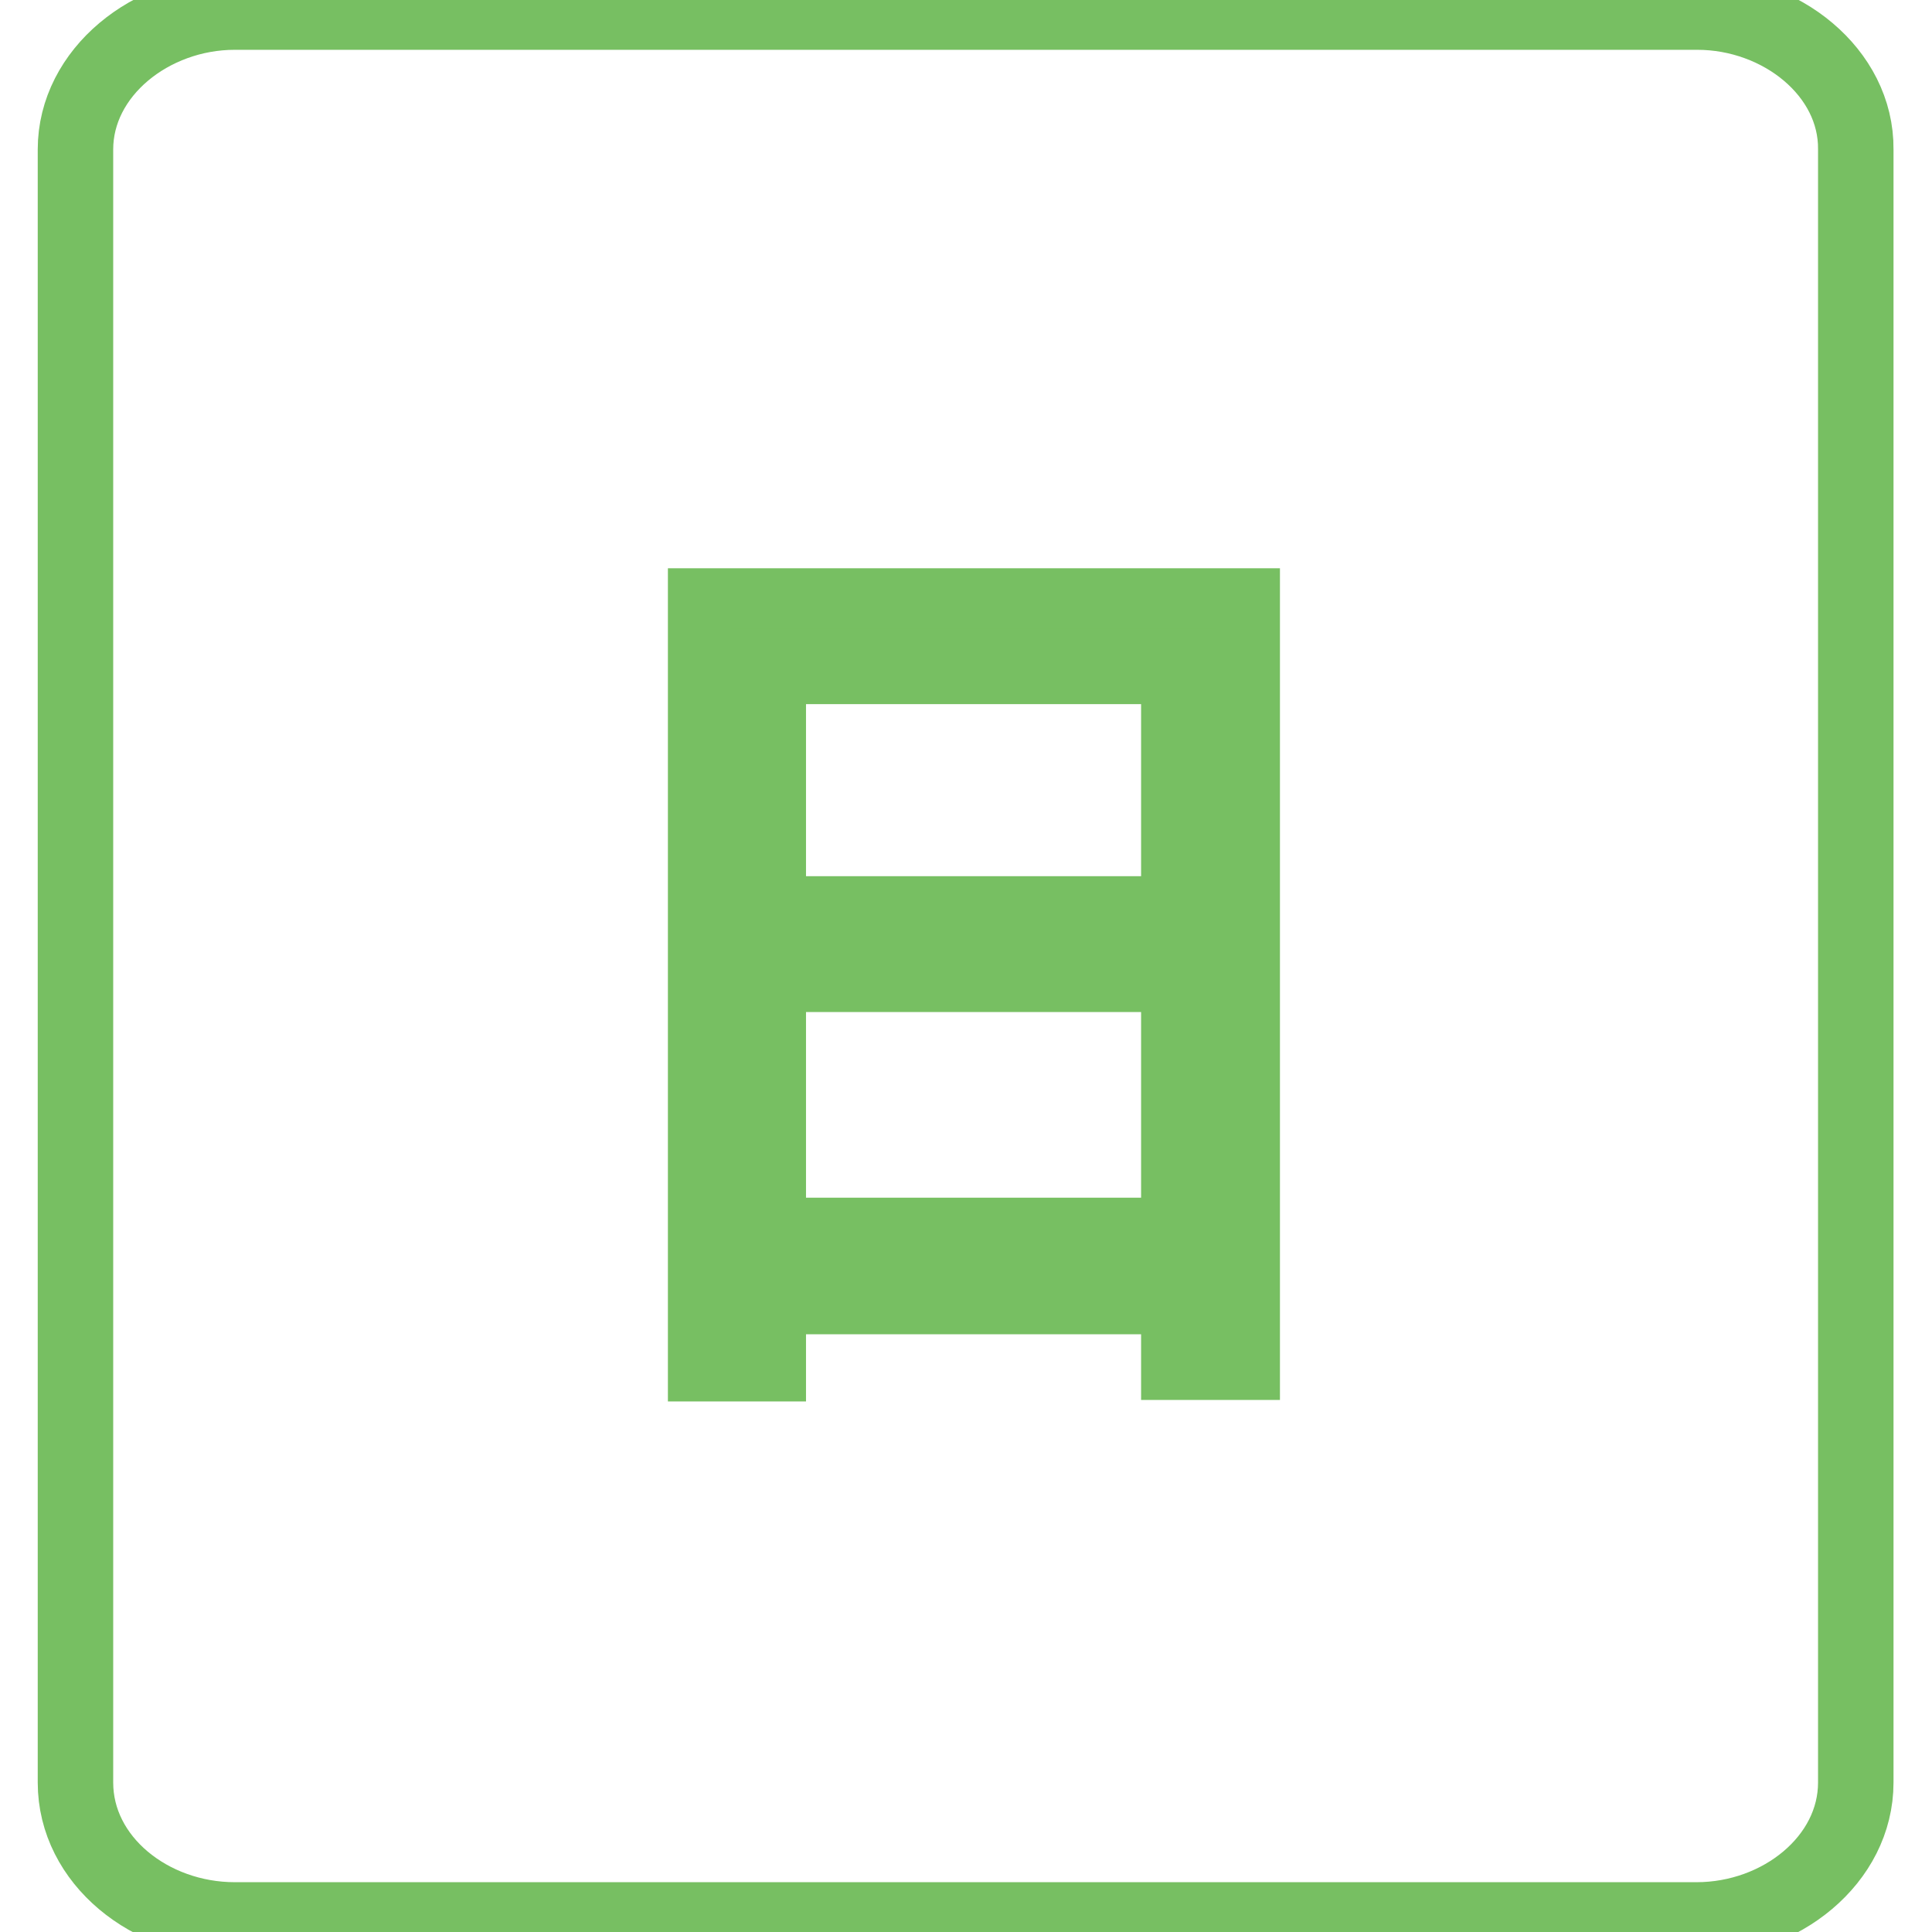
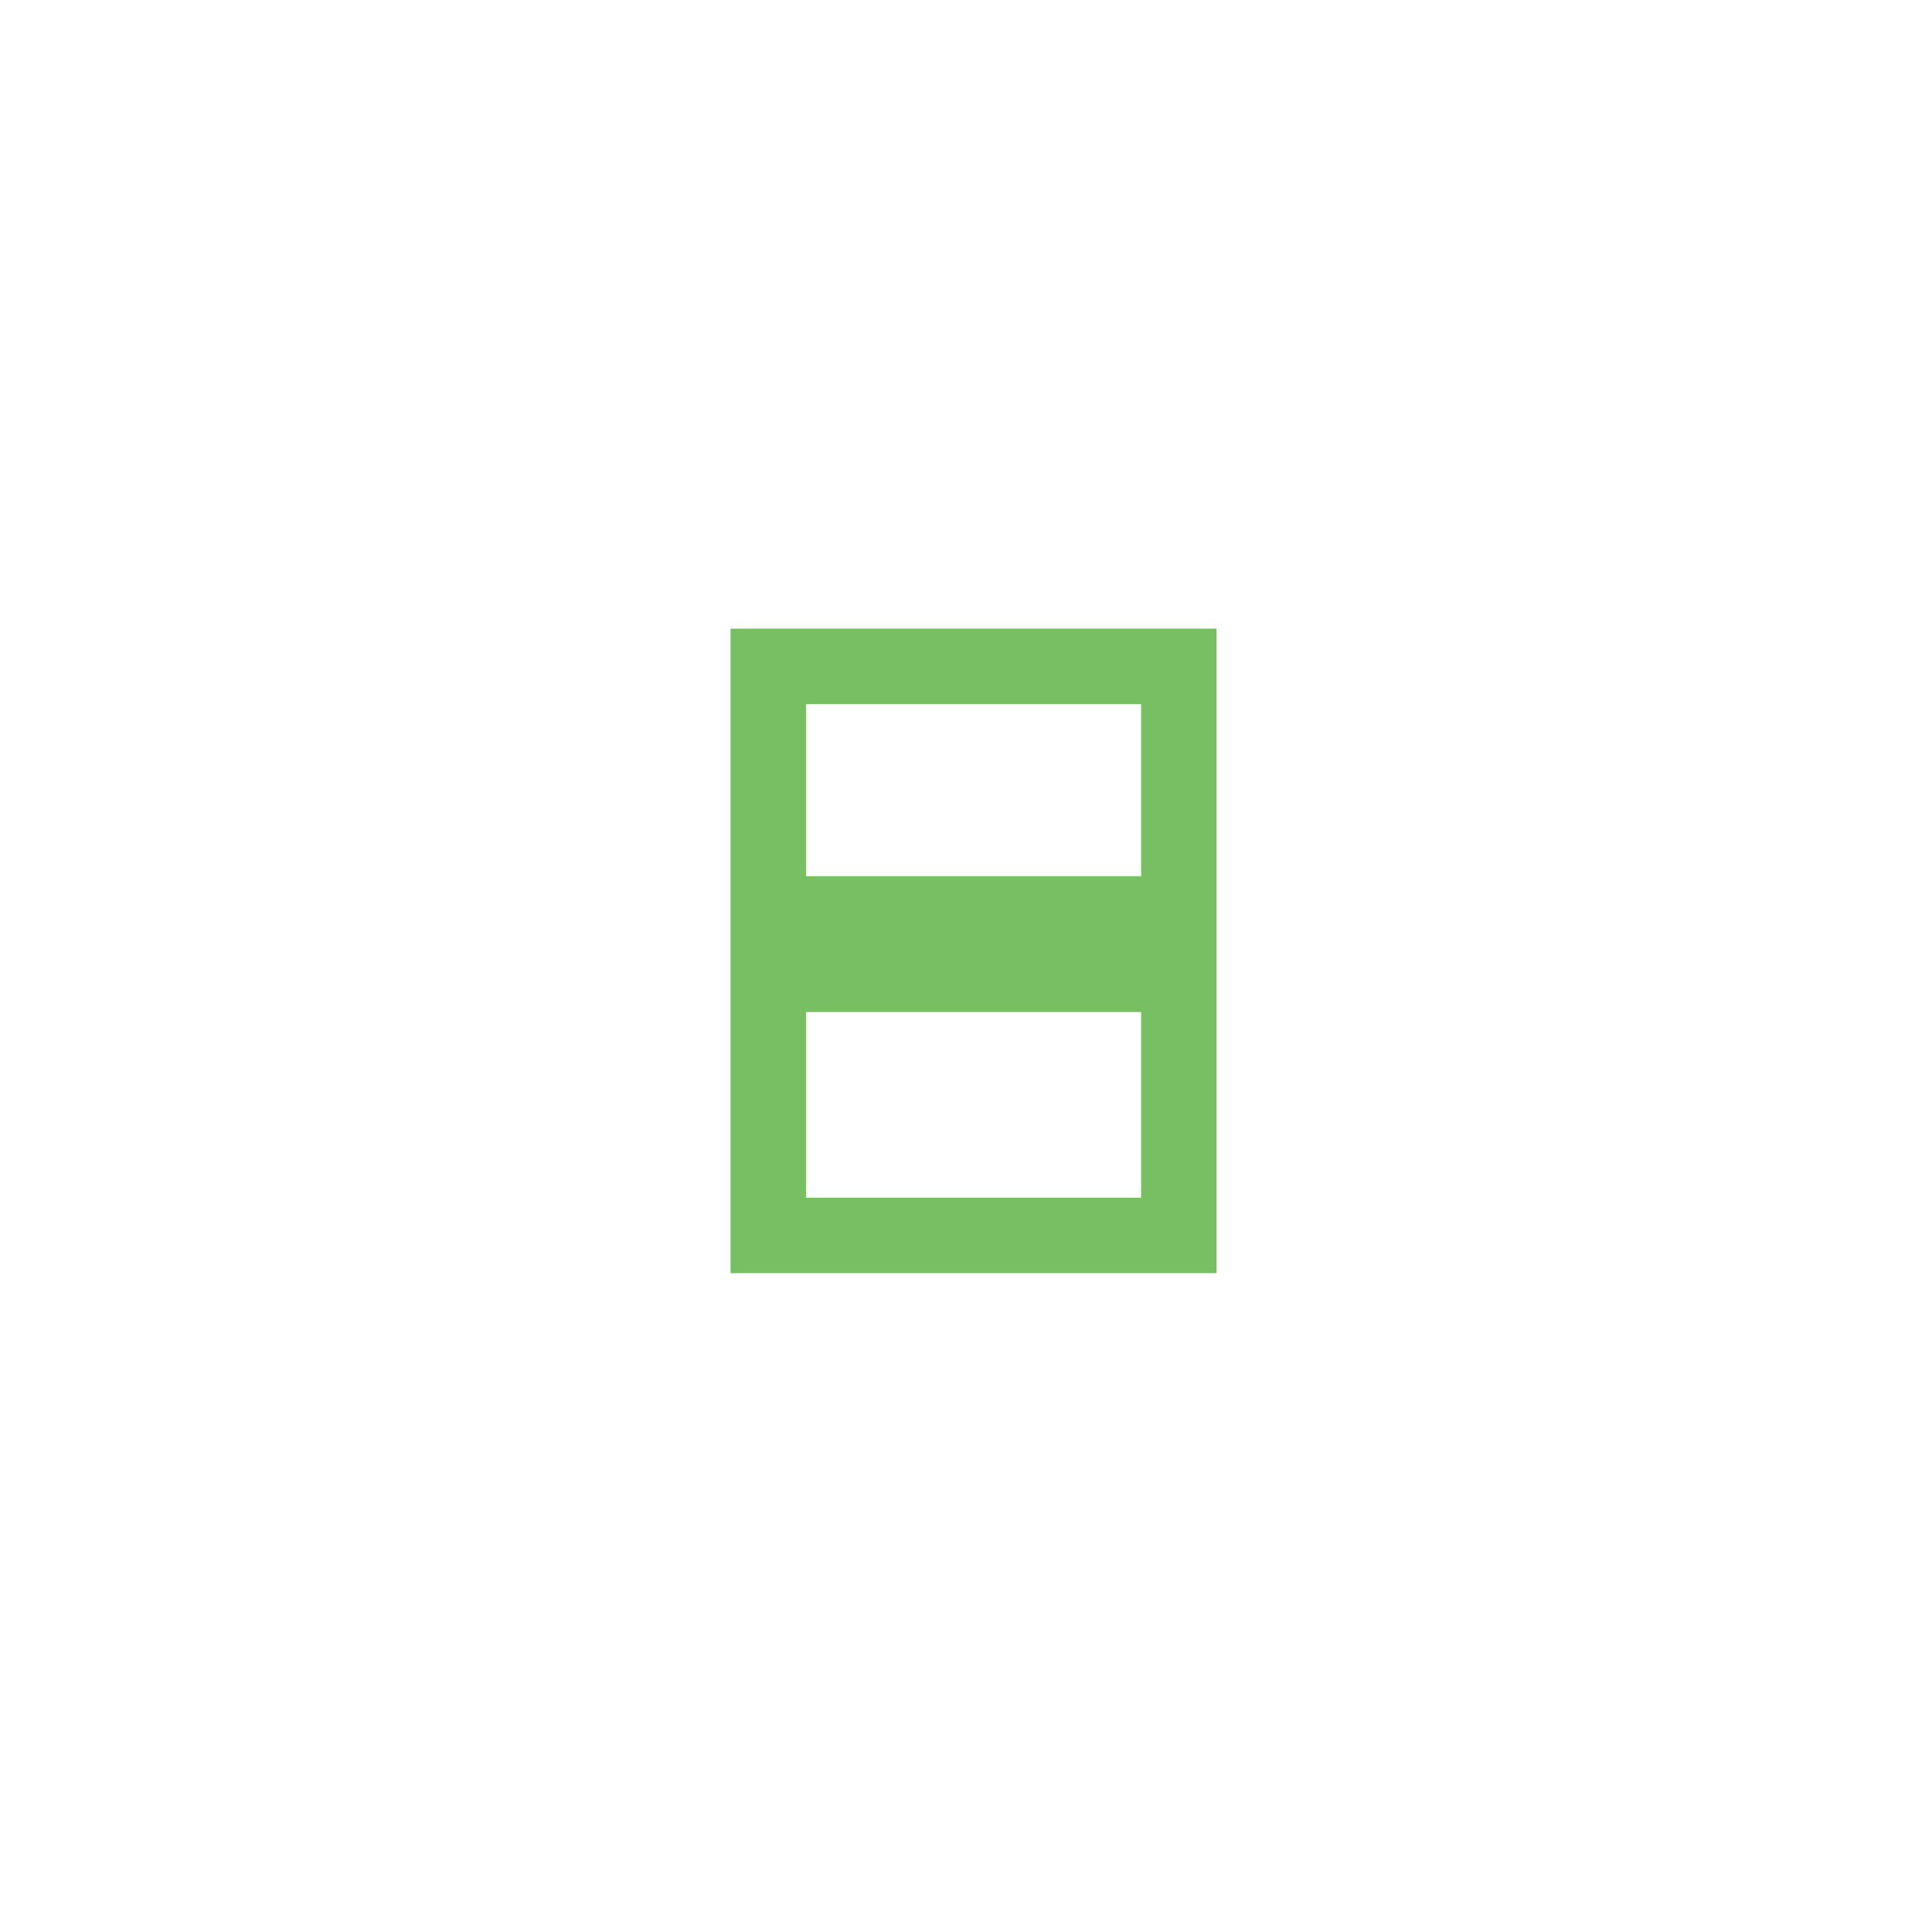
<svg xmlns="http://www.w3.org/2000/svg" version="1.1" x="0px" y="0px" viewBox="0 0 256 256" enable-background="new 0 0 256 256" xml:space="preserve">
  <g>
-     <path stroke-width="10" fill-opacity="0" stroke="#77bf62" d="M224.9,1.6H31.1C20,1.6,10,9.6,10,19.8v216.4c0,10.3,9.9,18.2,21.1,18.2h193.7c11.2,0,21.1-8,21.1-18.2 V19.8C246,9.6,236,1.6,224.9,1.6z M164.6,180.5h-8.4v-8.7h-54.4v8.9h-8.3V80.3h71.1V180.5z" />
    <path stroke-width="10" fill-opacity="0" stroke="#77bf62" d="M101.8,88.3h54.4v32.8h-54.4V88.3z M101.8,129.1h54.4v34.6h-54.4V129.1z" />
  </g>
</svg>